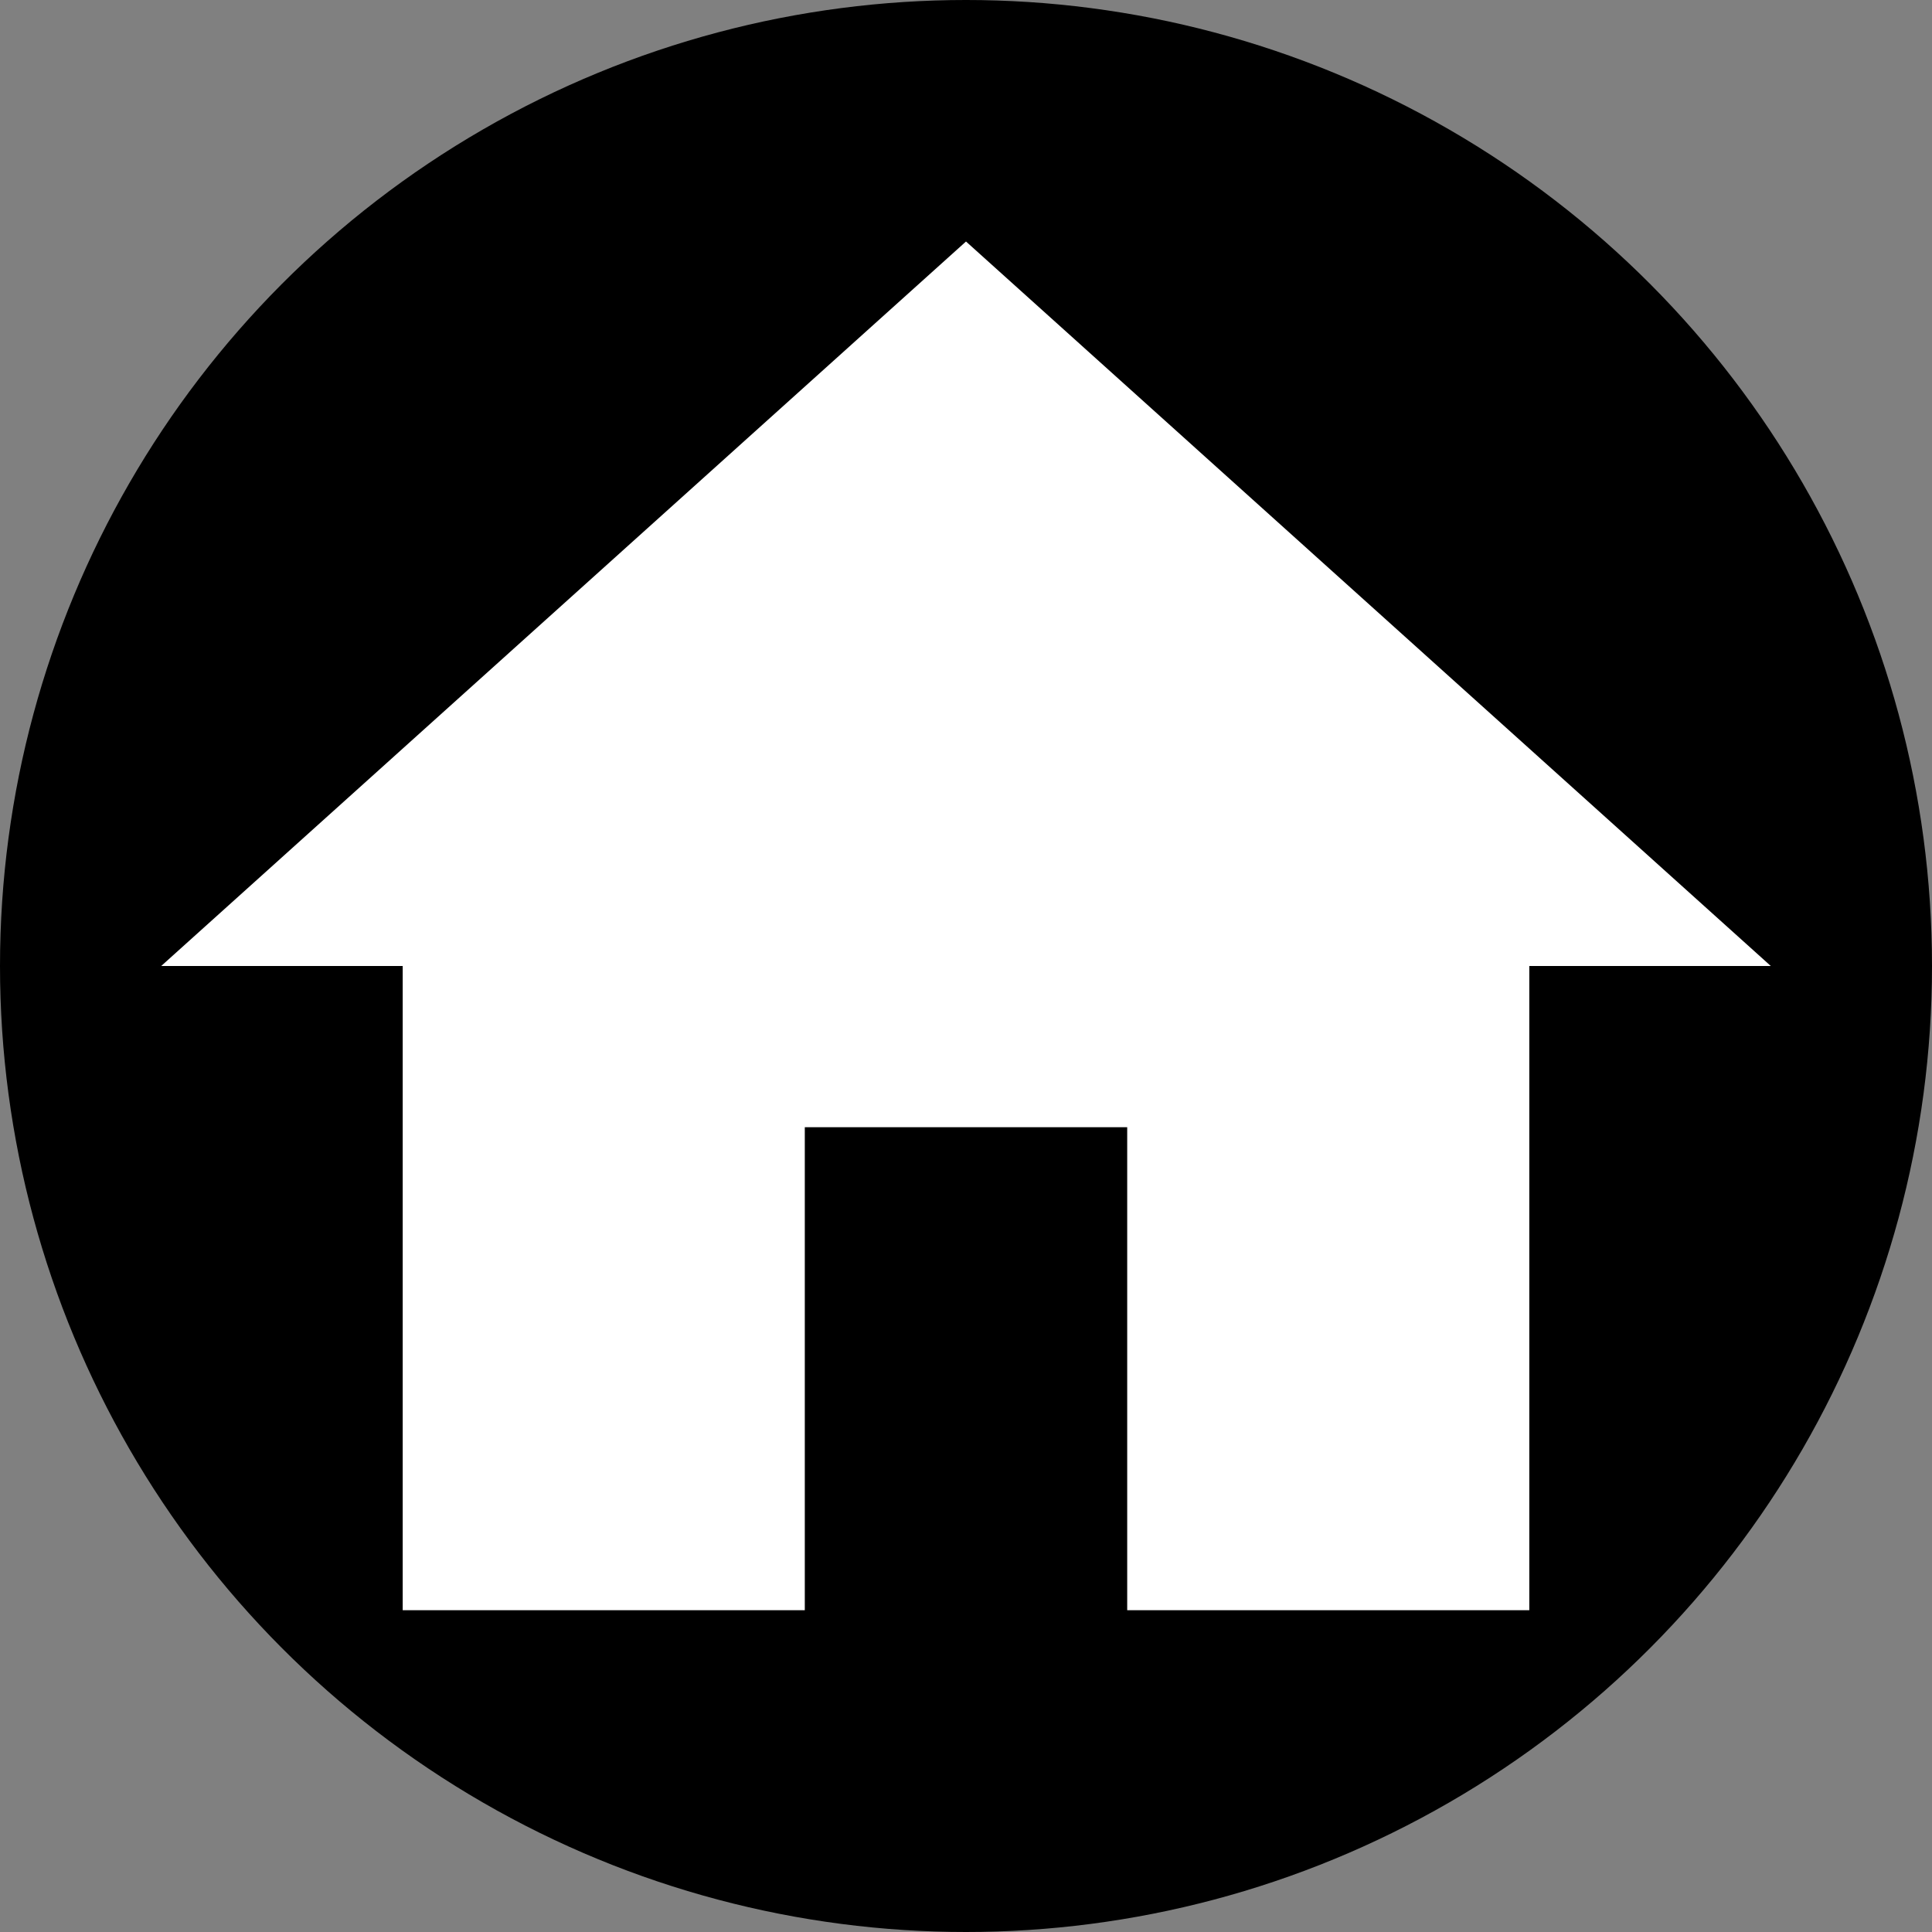
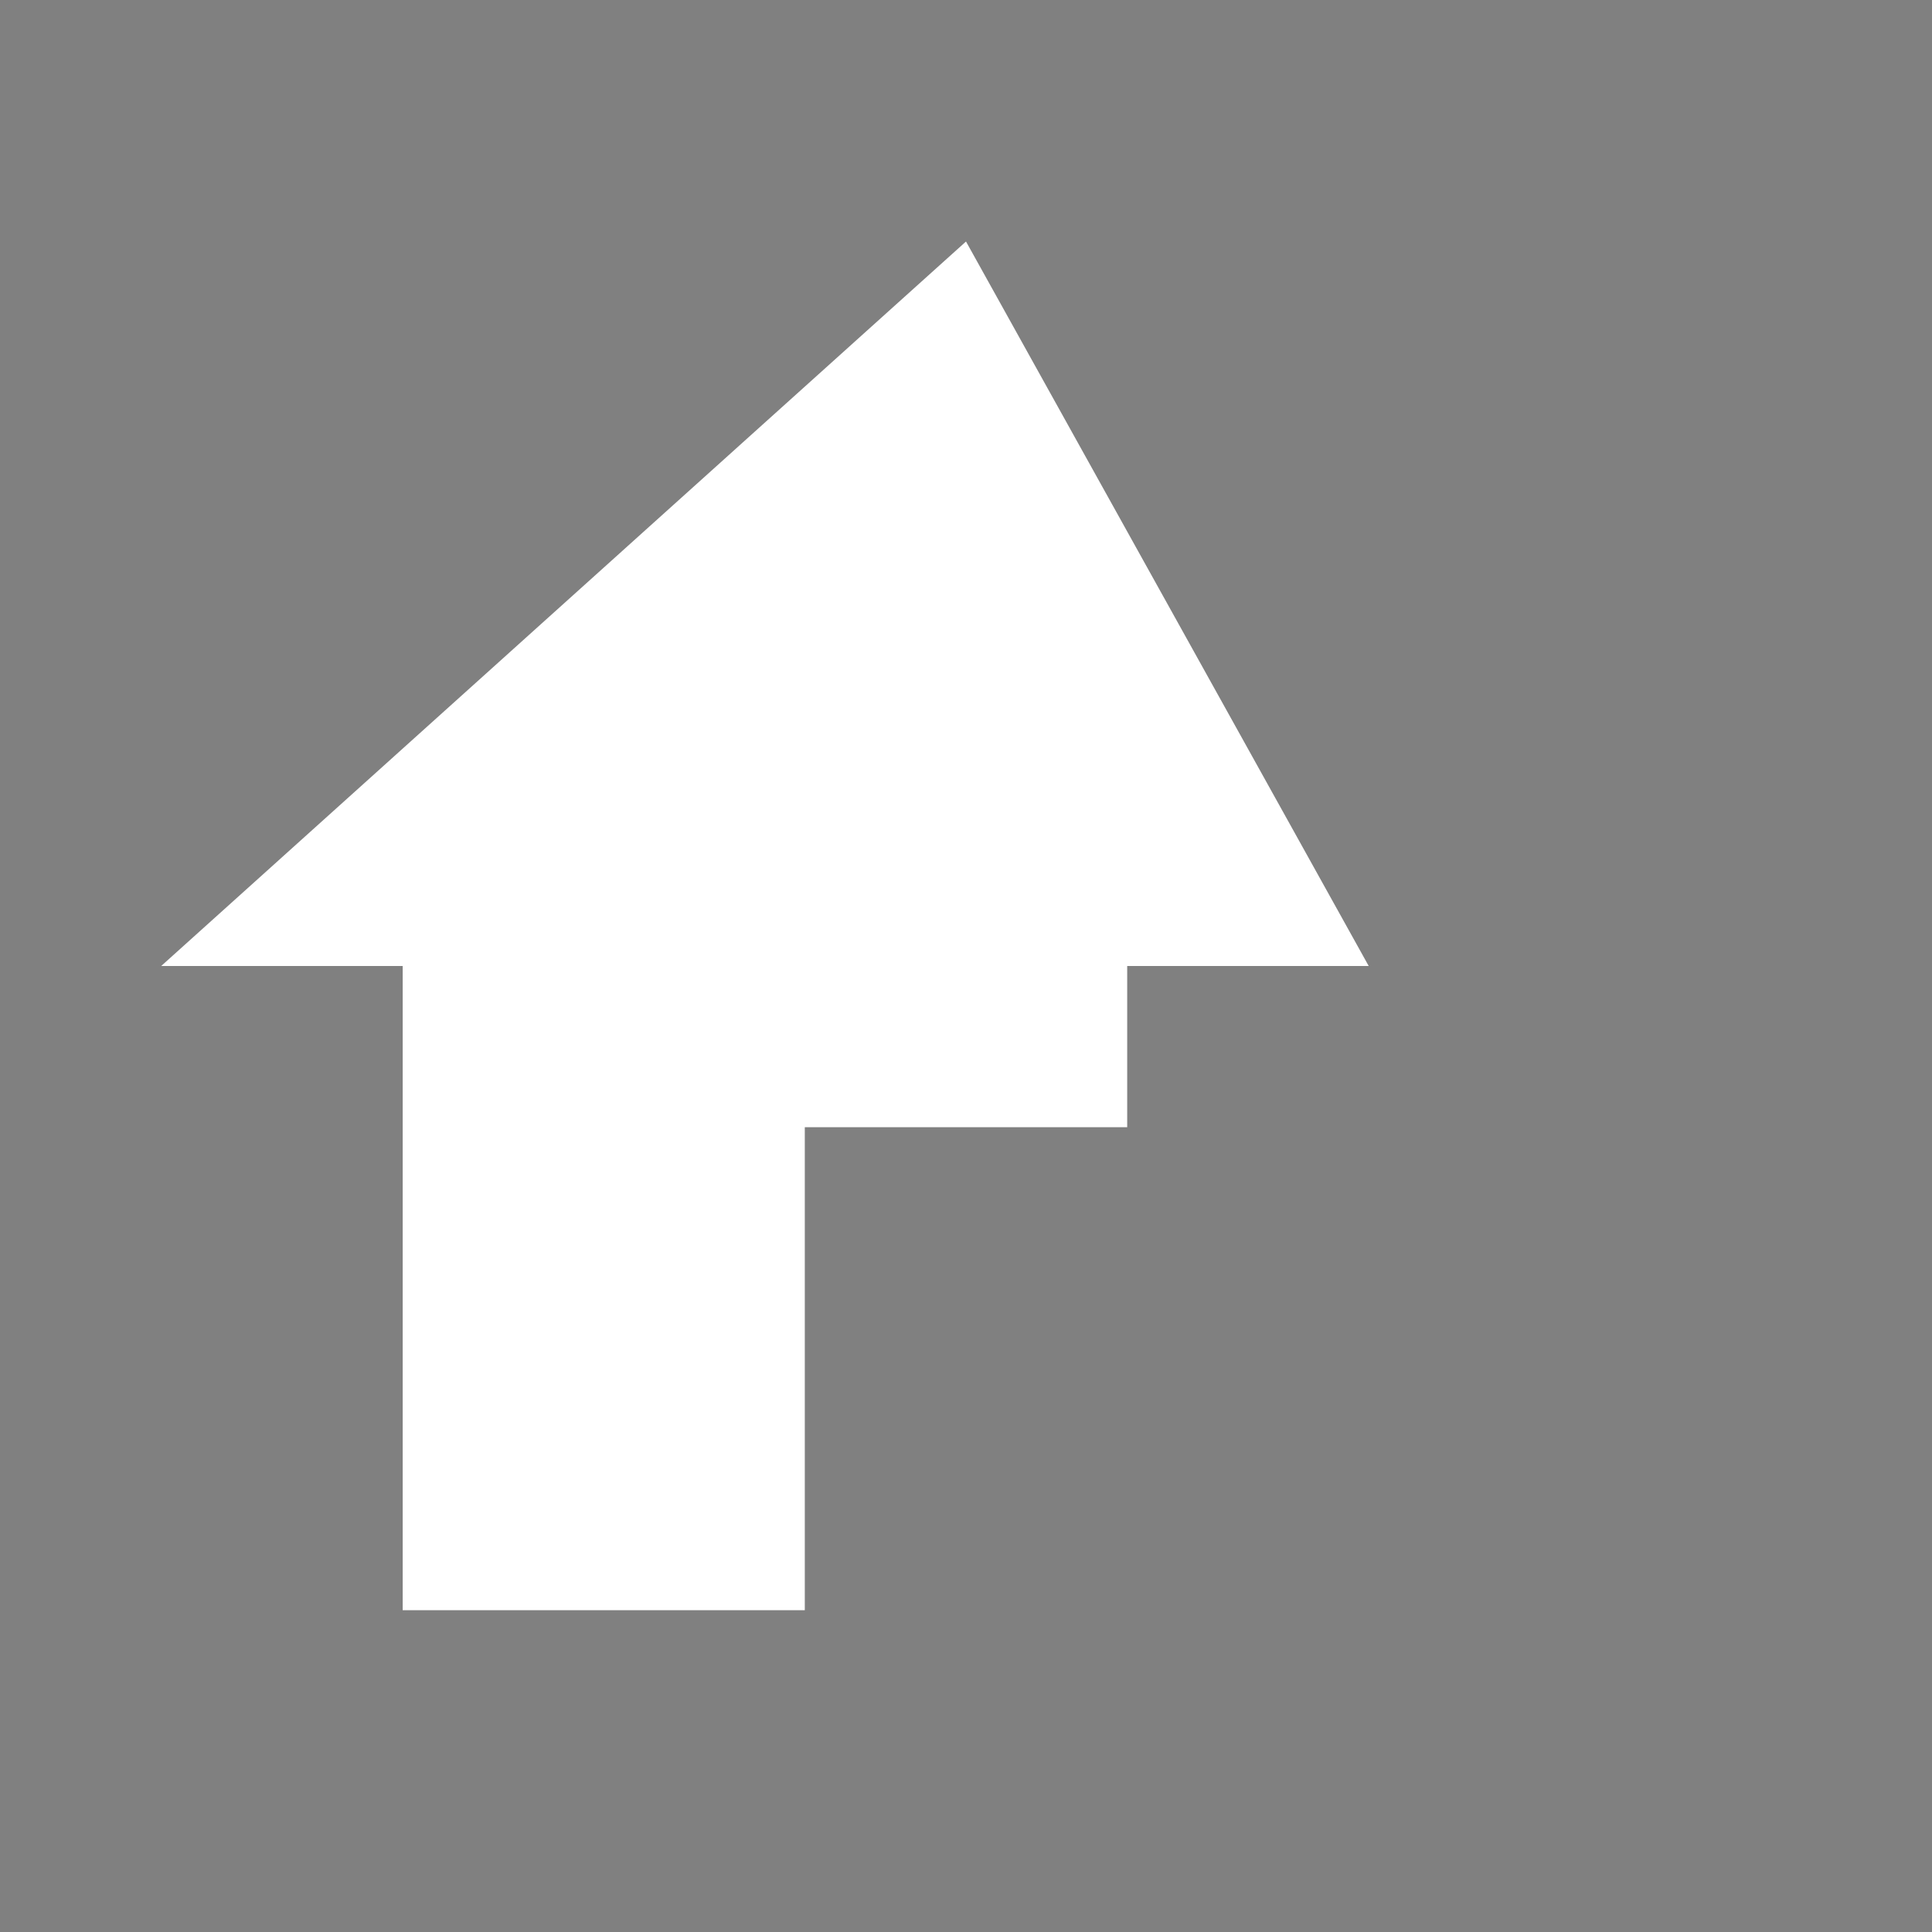
<svg xmlns="http://www.w3.org/2000/svg" width="32" height="32" viewBox="0 0 32 32">
  <rect x="0" y="0" width="32" height="32" fill="#808080" stroke="none" />
-   <circle cx="16" cy="16" r="16" fill="#000000" />
-   <path d="M13.33 26.67v-8h5.34v8h6.66v-10.67h4L16 4 2.67 16h4v10.67z" fill="#FFFFFF" />
+   <path d="M13.33 26.67v-8h5.34v8v-10.67h4L16 4 2.67 16h4v10.67z" fill="#FFFFFF" />
</svg>